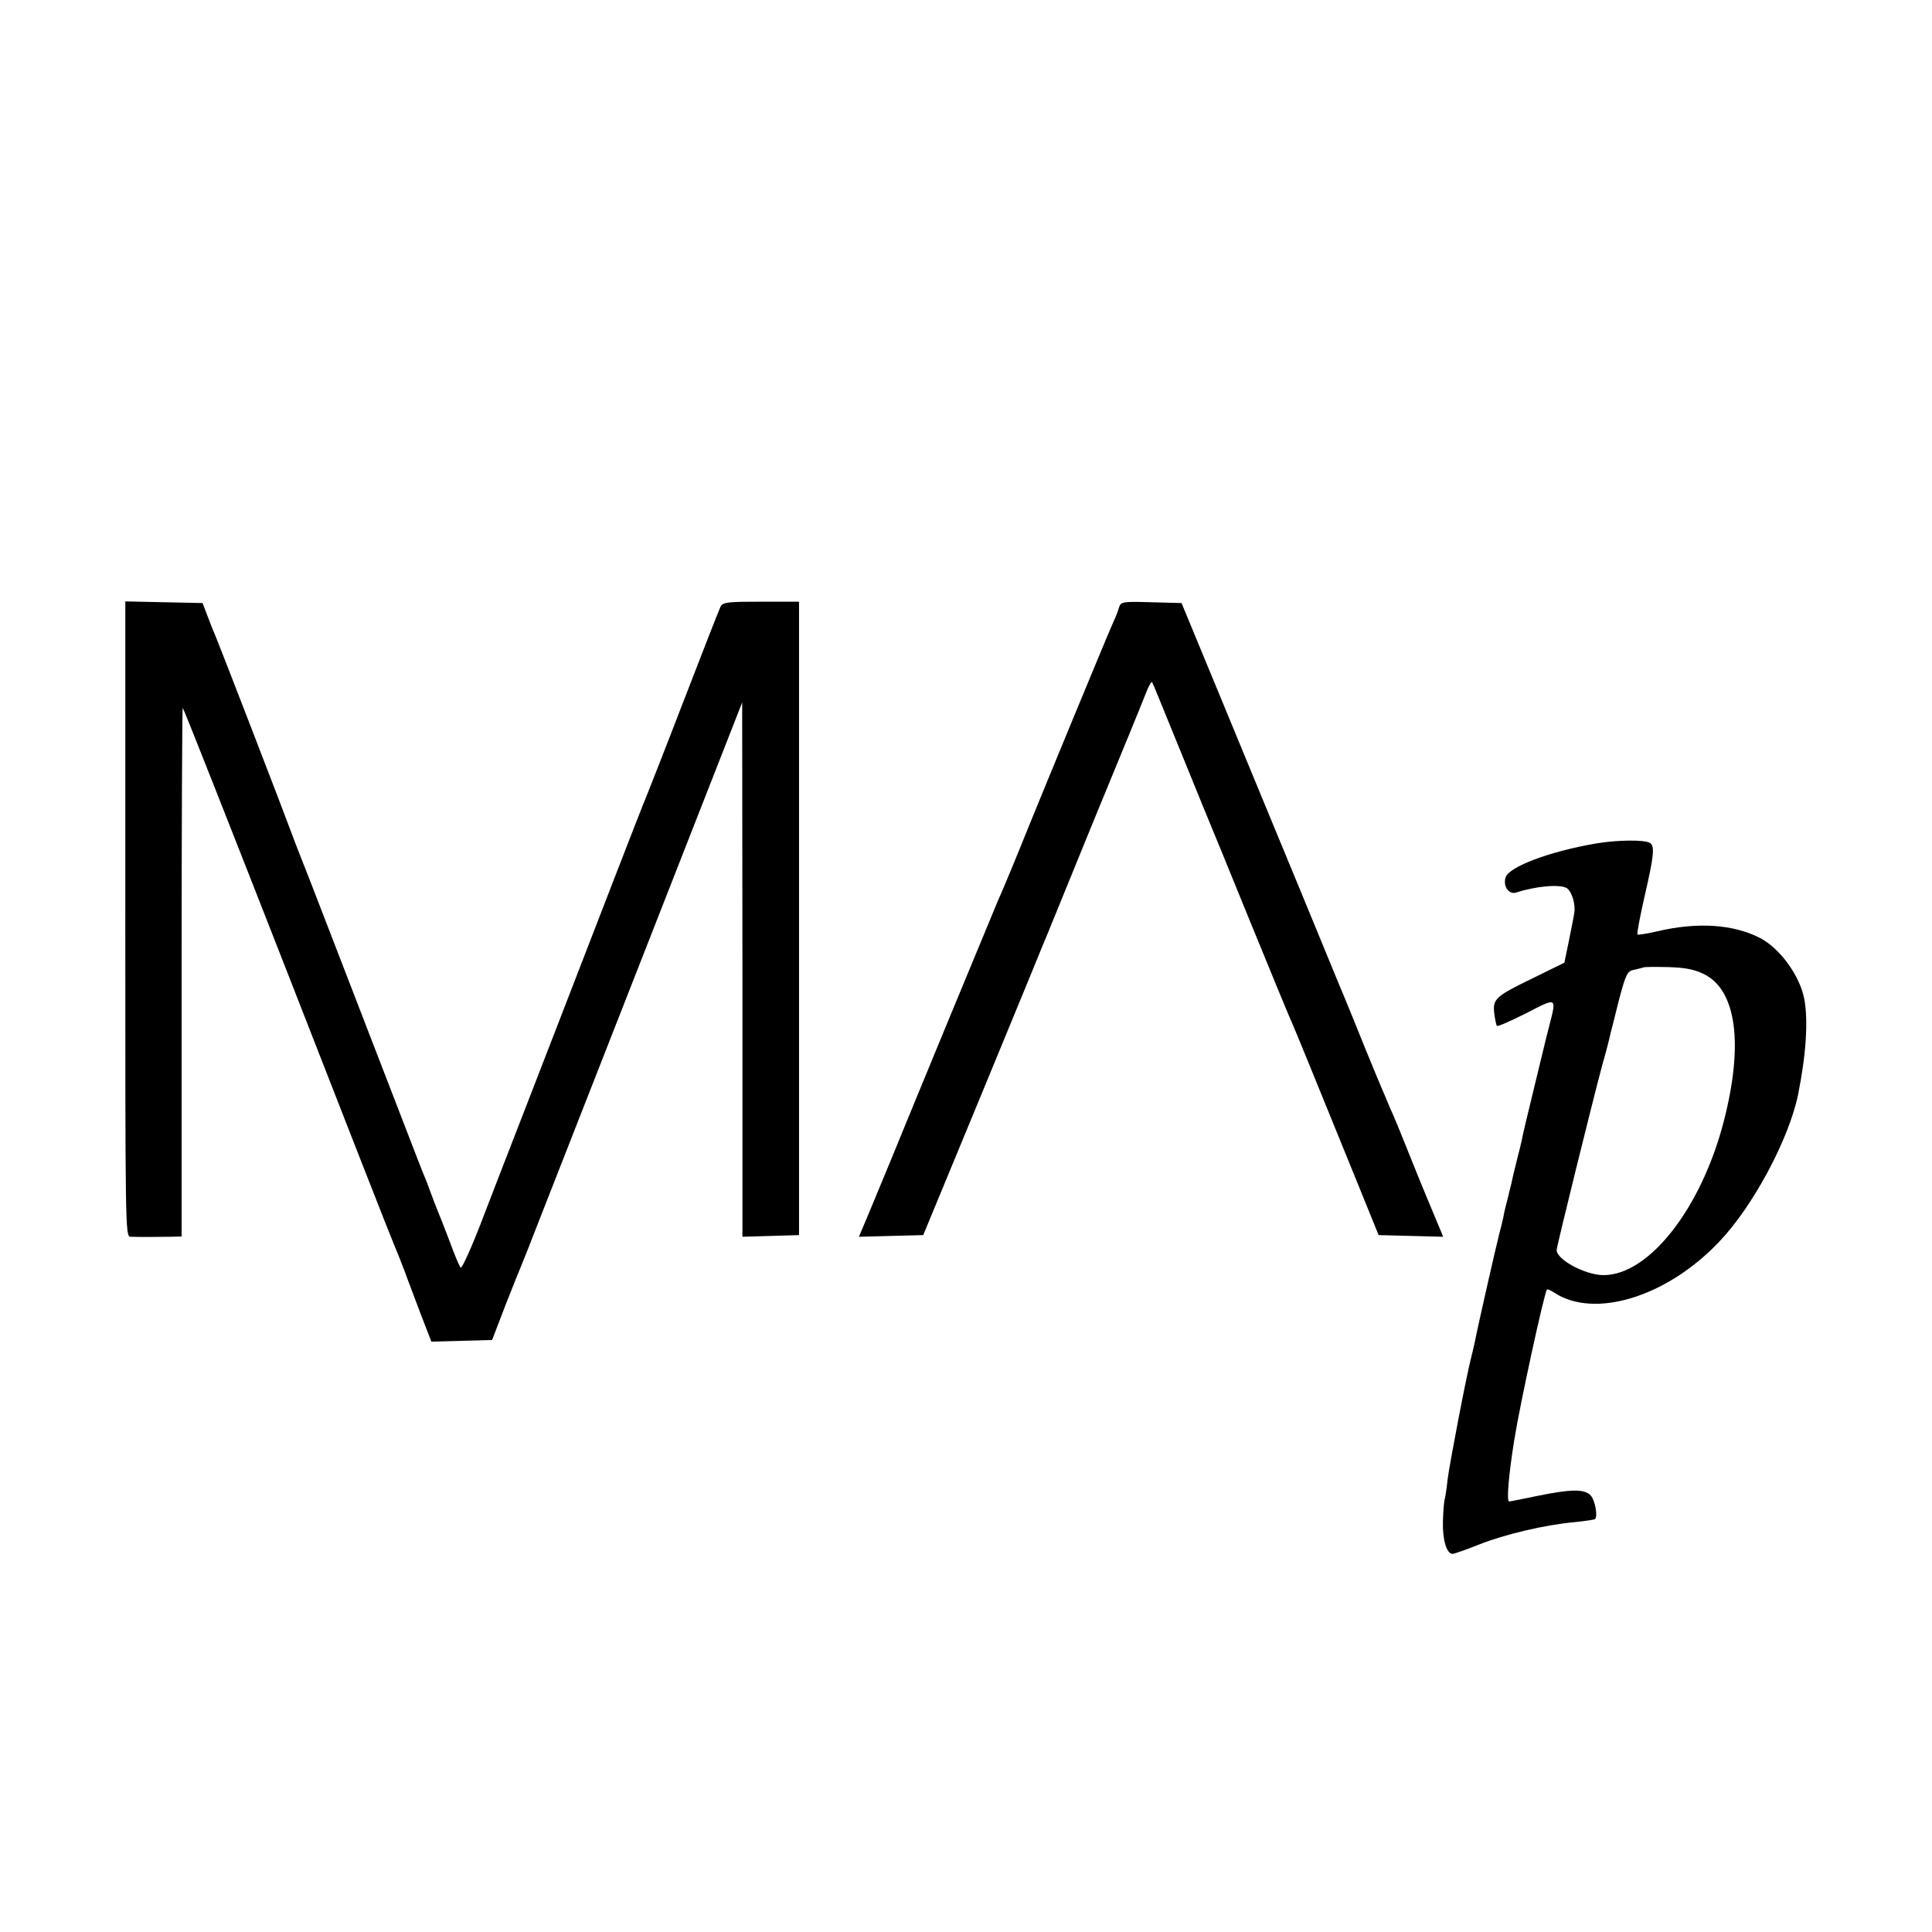
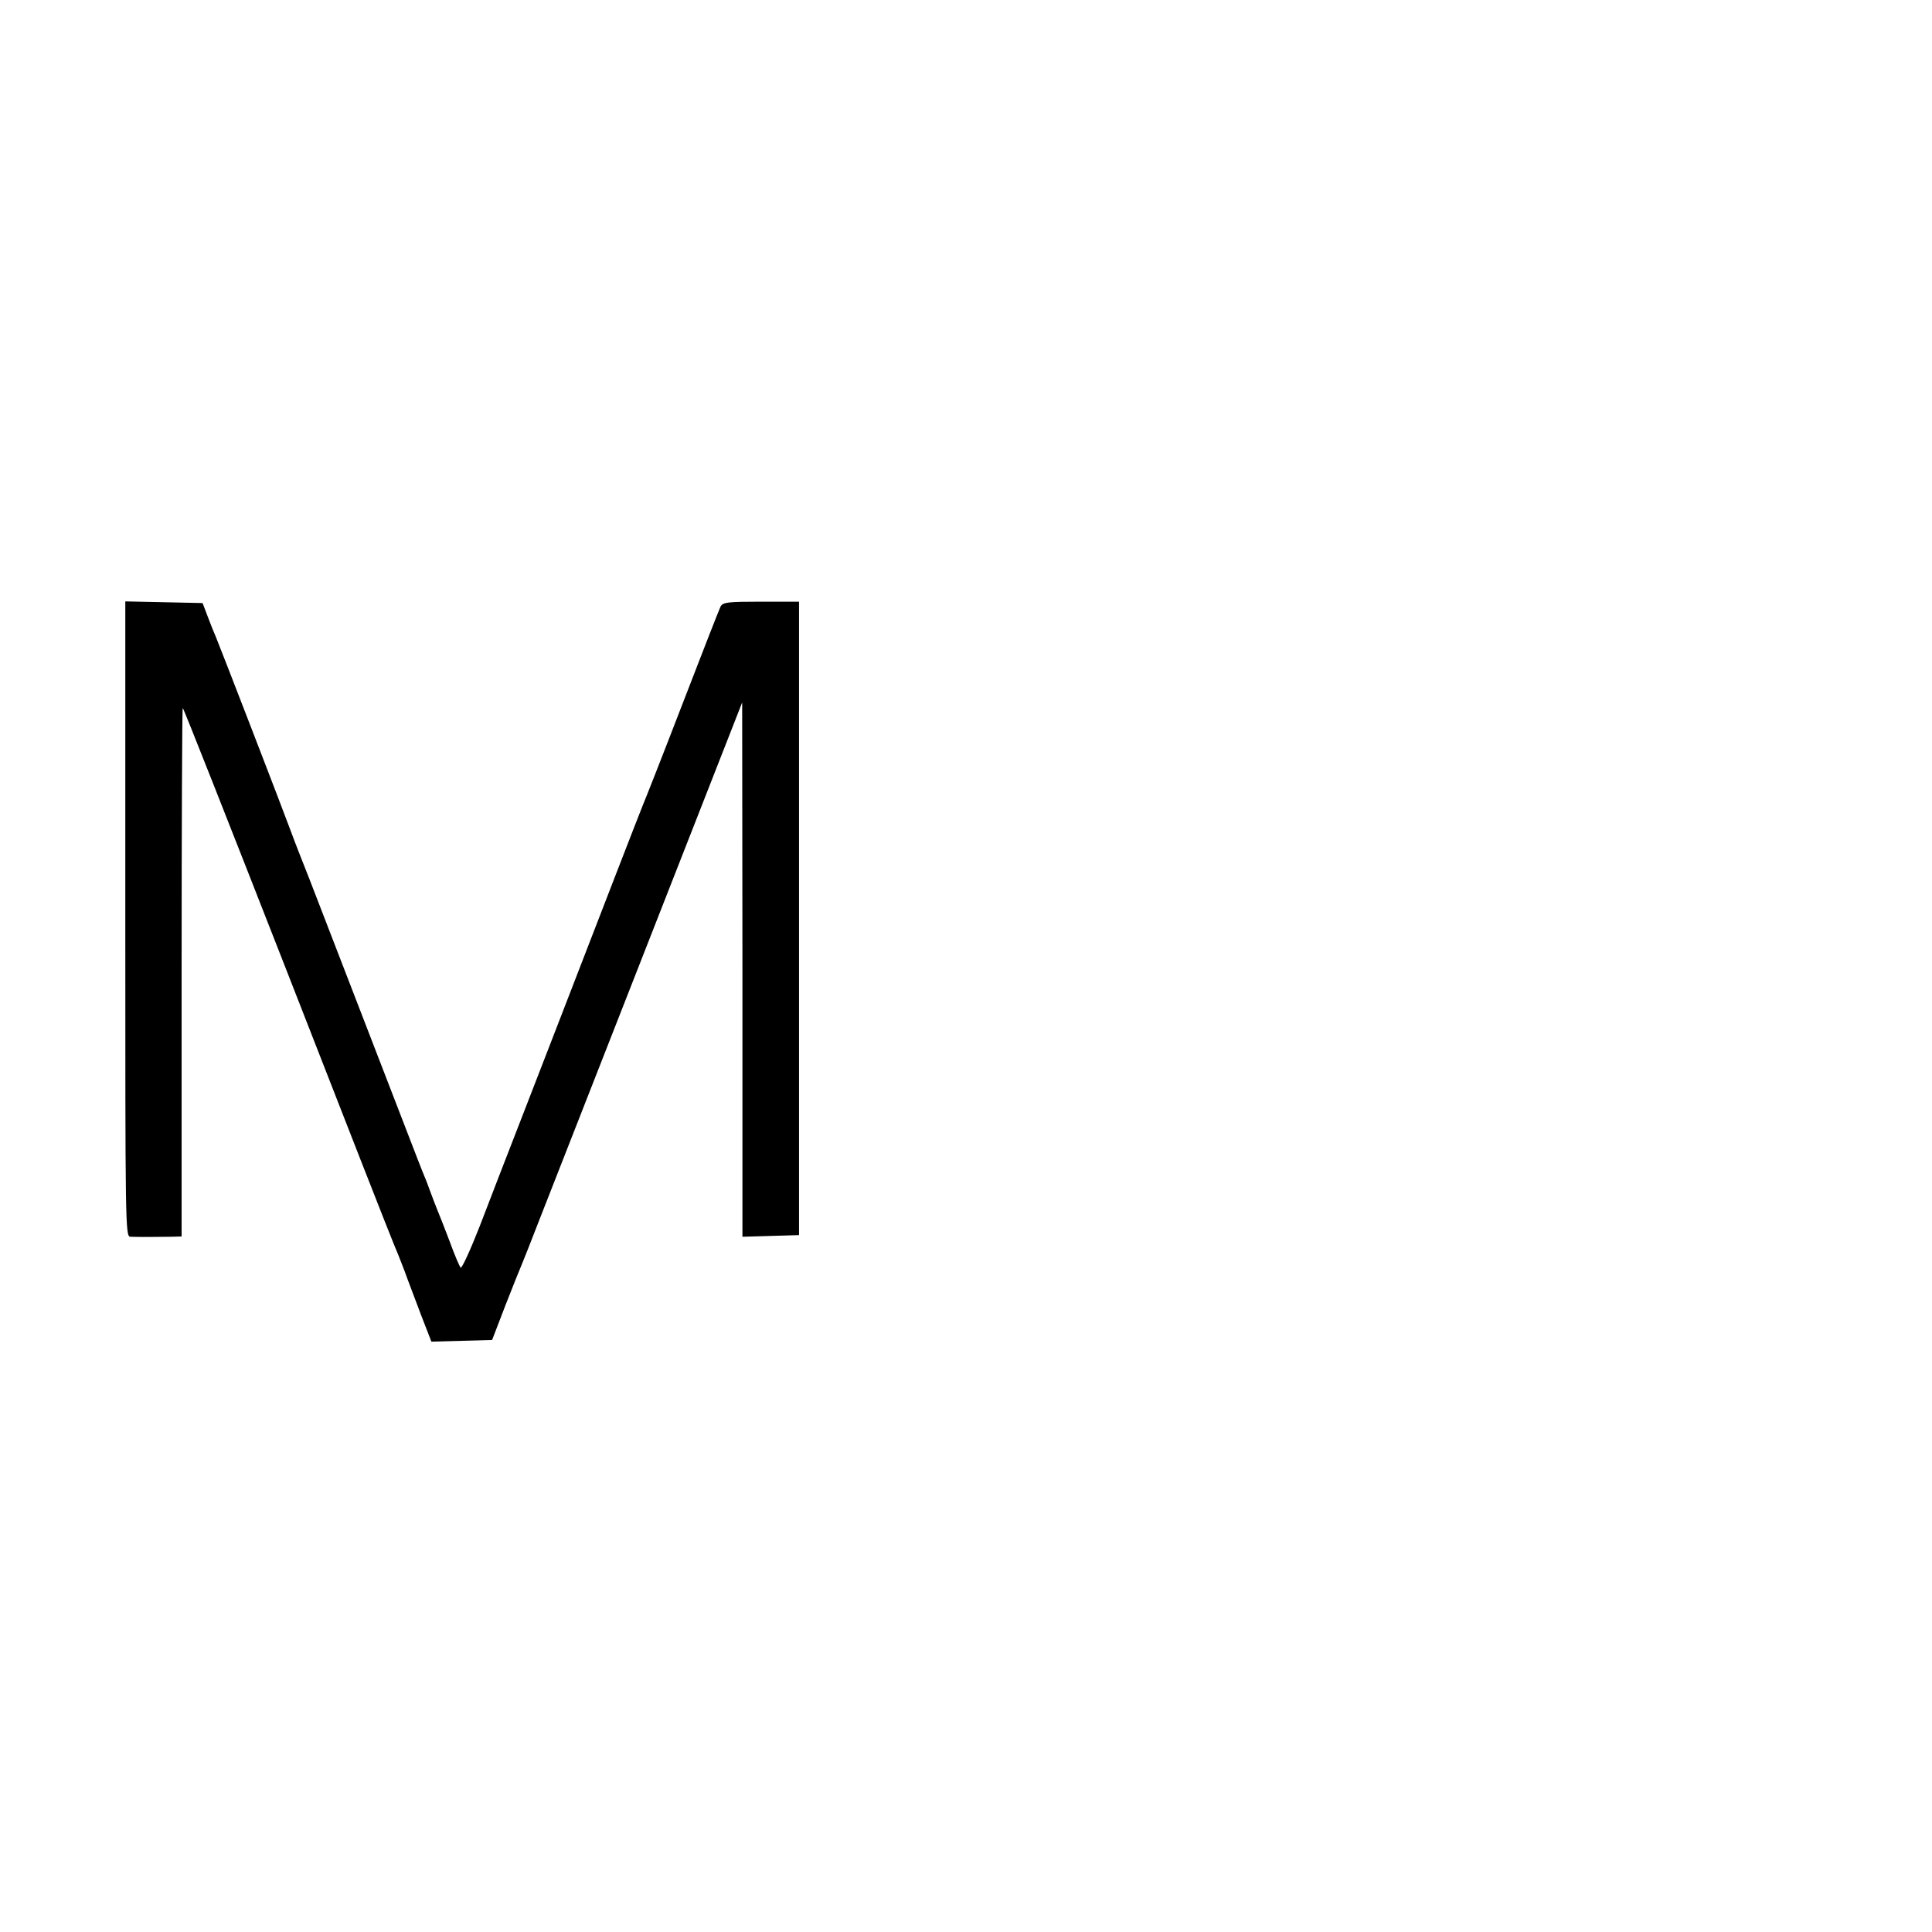
<svg xmlns="http://www.w3.org/2000/svg" version="1.0" width="700pt" height="700pt" viewBox="0 0 700 700" preserveAspectRatio="xMidYMid meet">
  <g transform="translate(0,700) scale(0.1,-0.1)" fill="#000000" stroke="none">
    <path d="M454 3670 c0 -1104 0 -1150 18 -1151 23 -1 97 -1 147 0 l39 1 0 956 c0 526 2 957 4 959 2 2 171 -427 377 -953 205 -526 380 -972 388 -990 8 -18 25 -61 38 -95 12 -34 40 -106 60 -160 l38 -98 110 3 110 3 48 125 c27 69 53 134 58 145 5 11 36 90 69 175 64 163 158 403 247 630 84 215 357 910 439 1120 l45 115 1 -968 0 -968 103 3 102 3 0 1148 0 1147 -137 0 c-121 0 -138 -2 -147 -17 -5 -10 -68 -171 -140 -358 -72 -187 -136 -349 -141 -360 -7 -16 -168 -432 -316 -815 -18 -47 -74 -191 -124 -320 -50 -129 -119 -306 -152 -393 -34 -87 -65 -154 -69 -150 -4 4 -22 46 -39 93 -18 47 -38 99 -45 115 -7 17 -18 46 -25 65 -7 19 -16 44 -21 55 -5 11 -40 101 -78 200 -121 314 -292 756 -338 875 -25 63 -56 142 -68 175 -30 82 -263 685 -274 710 -5 11 -18 43 -28 70 l-19 50 -140 3 -140 3 0 -1151z" />
-     <path d="M4054 4798 c-3 -13 -15 -41 -25 -63 -16 -35 -246 -592 -304 -735 -42 -105 -96 -235 -110 -265 -13 -30 -311 -751 -390 -945 -24 -58 -59 -142 -78 -188 l-35 -83 116 3 117 3 213 515 c117 283 215 522 218 530 4 8 87 213 186 455 100 242 187 455 194 474 8 19 16 32 18 30 2 -2 35 -83 74 -179 39 -96 89 -218 110 -270 22 -52 101 -246 176 -430 75 -184 143 -348 151 -365 12 -28 55 -132 239 -585 l71 -175 117 -3 117 -3 -45 108 c-25 59 -63 153 -85 208 -22 55 -44 109 -49 120 -5 11 -18 40 -28 65 -11 25 -45 106 -75 180 -30 74 -60 149 -67 165 -7 17 -18 44 -25 60 -7 17 -70 170 -140 340 -71 171 -197 477 -281 680 l-153 370 -110 3 c-106 3 -110 2 -117 -20z" />
-     <path d="M5783 3944 c-169 -29 -315 -84 -328 -123 -10 -32 12 -63 38 -55 73 24 160 31 184 16 18 -12 32 -58 27 -89 -2 -15 -12 -62 -20 -104 l-16 -77 -112 -55 c-138 -67 -148 -76 -142 -129 3 -22 7 -43 10 -45 3 -3 50 18 106 46 112 58 110 59 84 -43 -9 -33 -17 -68 -19 -76 -2 -8 -20 -82 -40 -165 -20 -82 -39 -161 -41 -175 -3 -14 -10 -43 -16 -65 -5 -22 -12 -48 -14 -57 -2 -10 -6 -26 -8 -36 -2 -9 -9 -35 -14 -57 -6 -22 -13 -51 -15 -65 -3 -14 -10 -43 -16 -65 -11 -42 -79 -342 -87 -385 -3 -14 -9 -41 -14 -60 -17 -65 -78 -384 -85 -440 -3 -30 -8 -62 -10 -70 -3 -8 -6 -45 -7 -82 -2 -65 13 -118 35 -118 5 0 49 15 96 34 94 37 237 71 346 81 39 4 72 9 74 11 11 10 0 68 -15 85 -22 25 -72 24 -194 -1 -52 -11 -98 -20 -102 -20 -10 0 -2 94 18 220 21 132 109 536 119 548 2 2 14 -3 27 -12 146 -95 407 -15 596 184 123 128 254 373 287 535 29 145 37 268 22 347 -17 85 -89 183 -161 220 -96 49 -225 58 -370 24 -38 -9 -71 -14 -73 -12 -3 3 9 65 26 140 34 147 37 181 19 192 -20 12 -118 11 -195 -2z m390 -473 c119 -58 145 -255 72 -536 -82 -315 -271 -555 -435 -555 -66 0 -170 56 -170 91 0 12 130 539 165 669 15 52 28 104 30 115 3 11 17 66 31 123 25 93 30 103 53 108 14 3 31 7 36 9 6 2 46 2 91 1 60 -2 92 -8 127 -25z" />
  </g>
</svg>